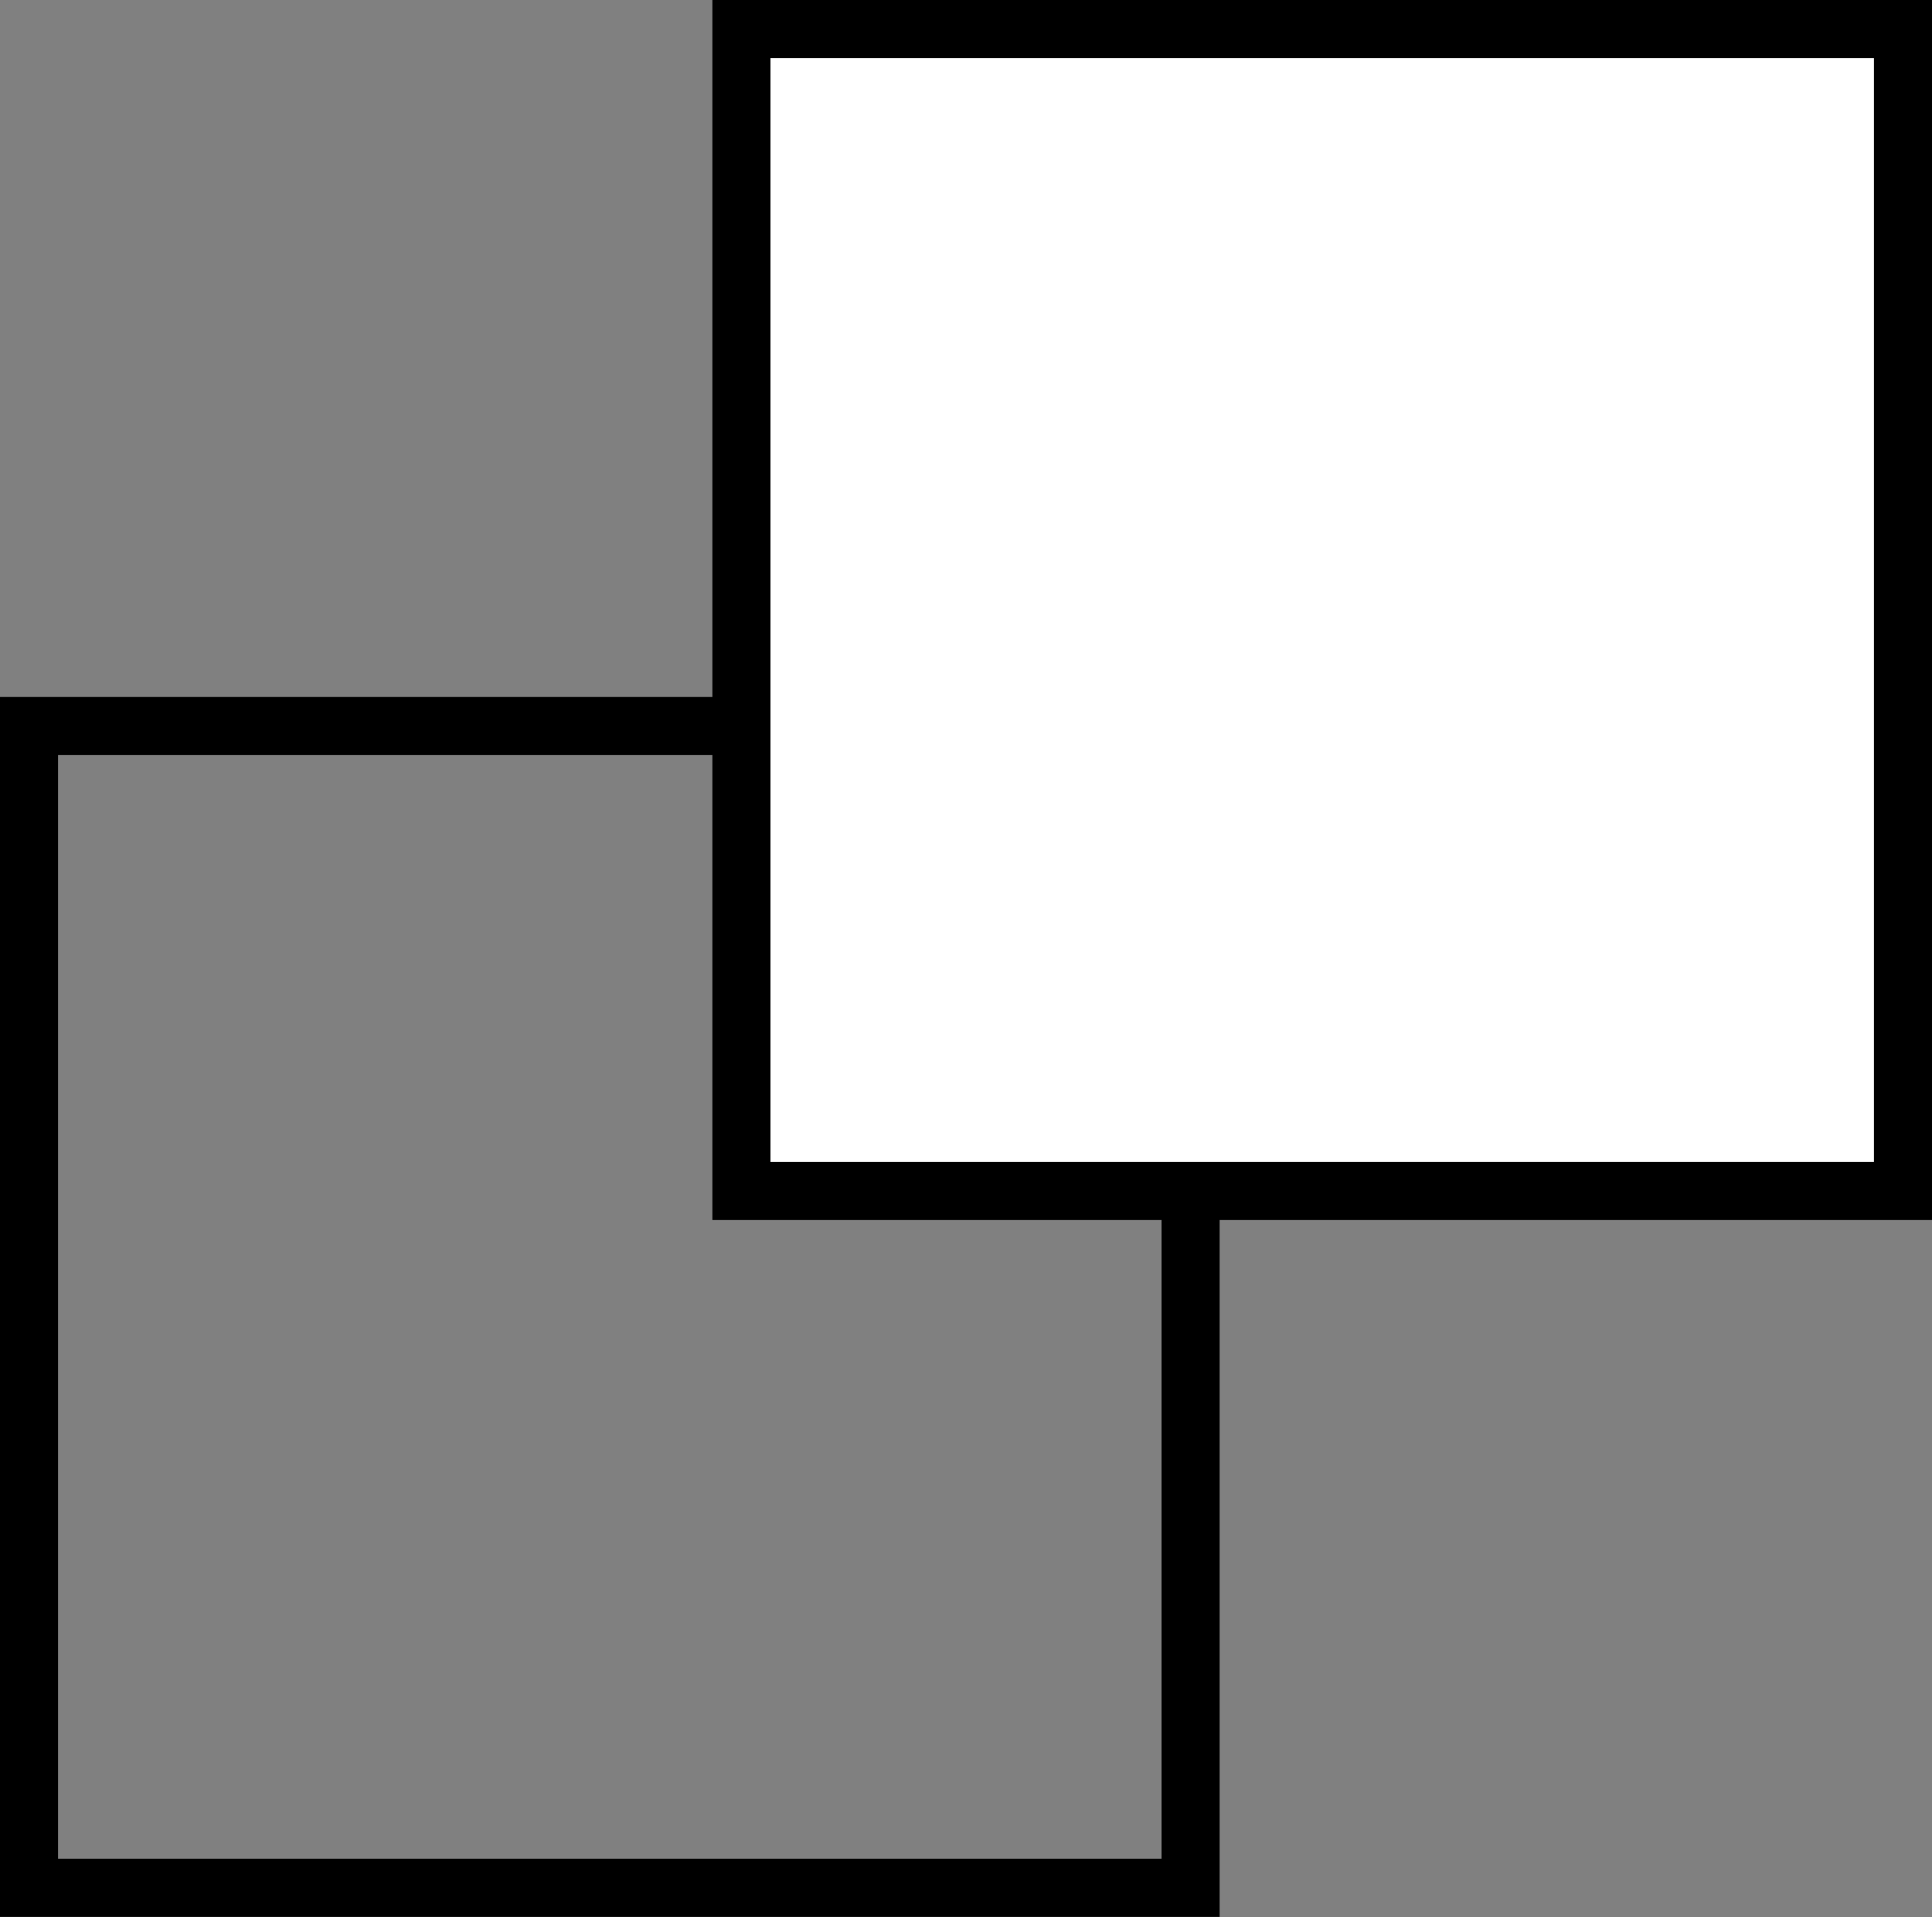
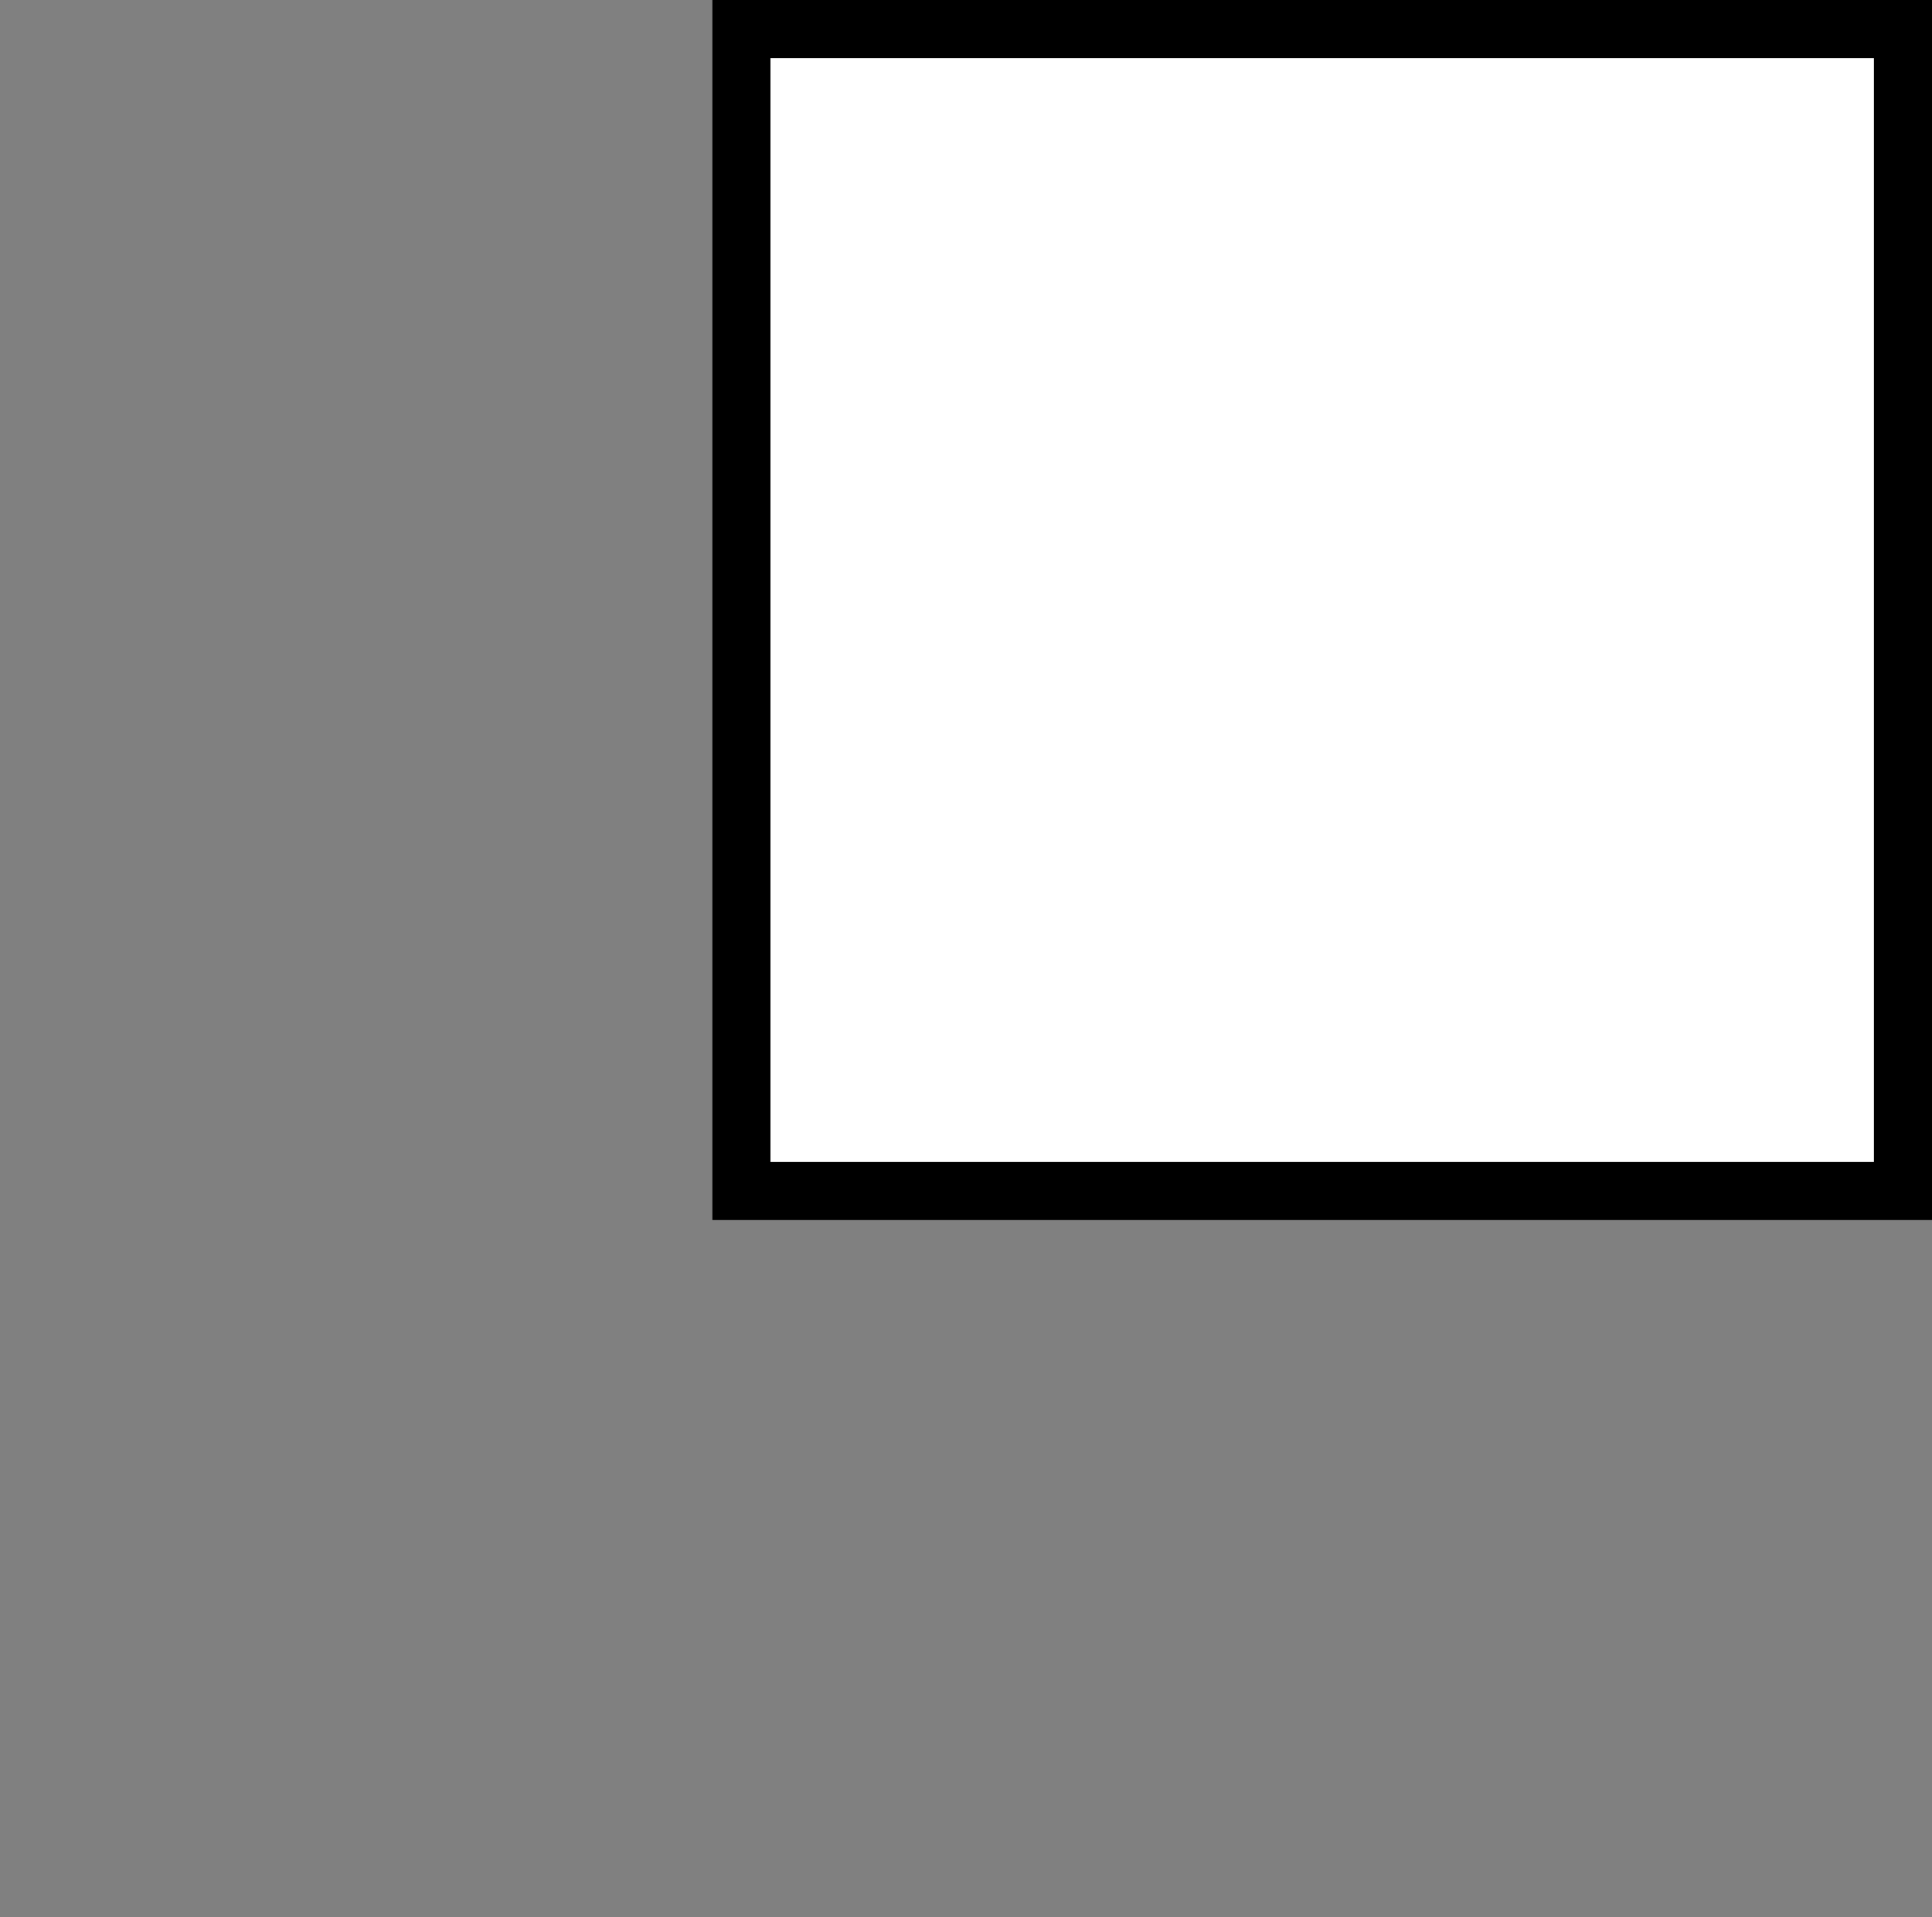
<svg xmlns="http://www.w3.org/2000/svg" width="16.633" height="16.5" viewBox="0 0 16.633 16.5">
  <rect x="0" y="0" width="16.633" height="16.5" fill="#808080" stroke="none" />
  <g id="icon_link" transform="translate(-720.667 -7277.529)">
-     <rect id="長方形_993" data-name="長方形 993" width="10" height="10" transform="translate(720.917 7283.778)" fill="none" stroke="#000" stroke-miterlimit="10" stroke-width="0.5" />
    <rect id="長方形_994" data-name="長方形 994" width="10" height="10" transform="translate(727.05 7277.779)" fill="#fff" stroke="#000" stroke-miterlimit="10" stroke-width="0.5" />
  </g>
</svg>